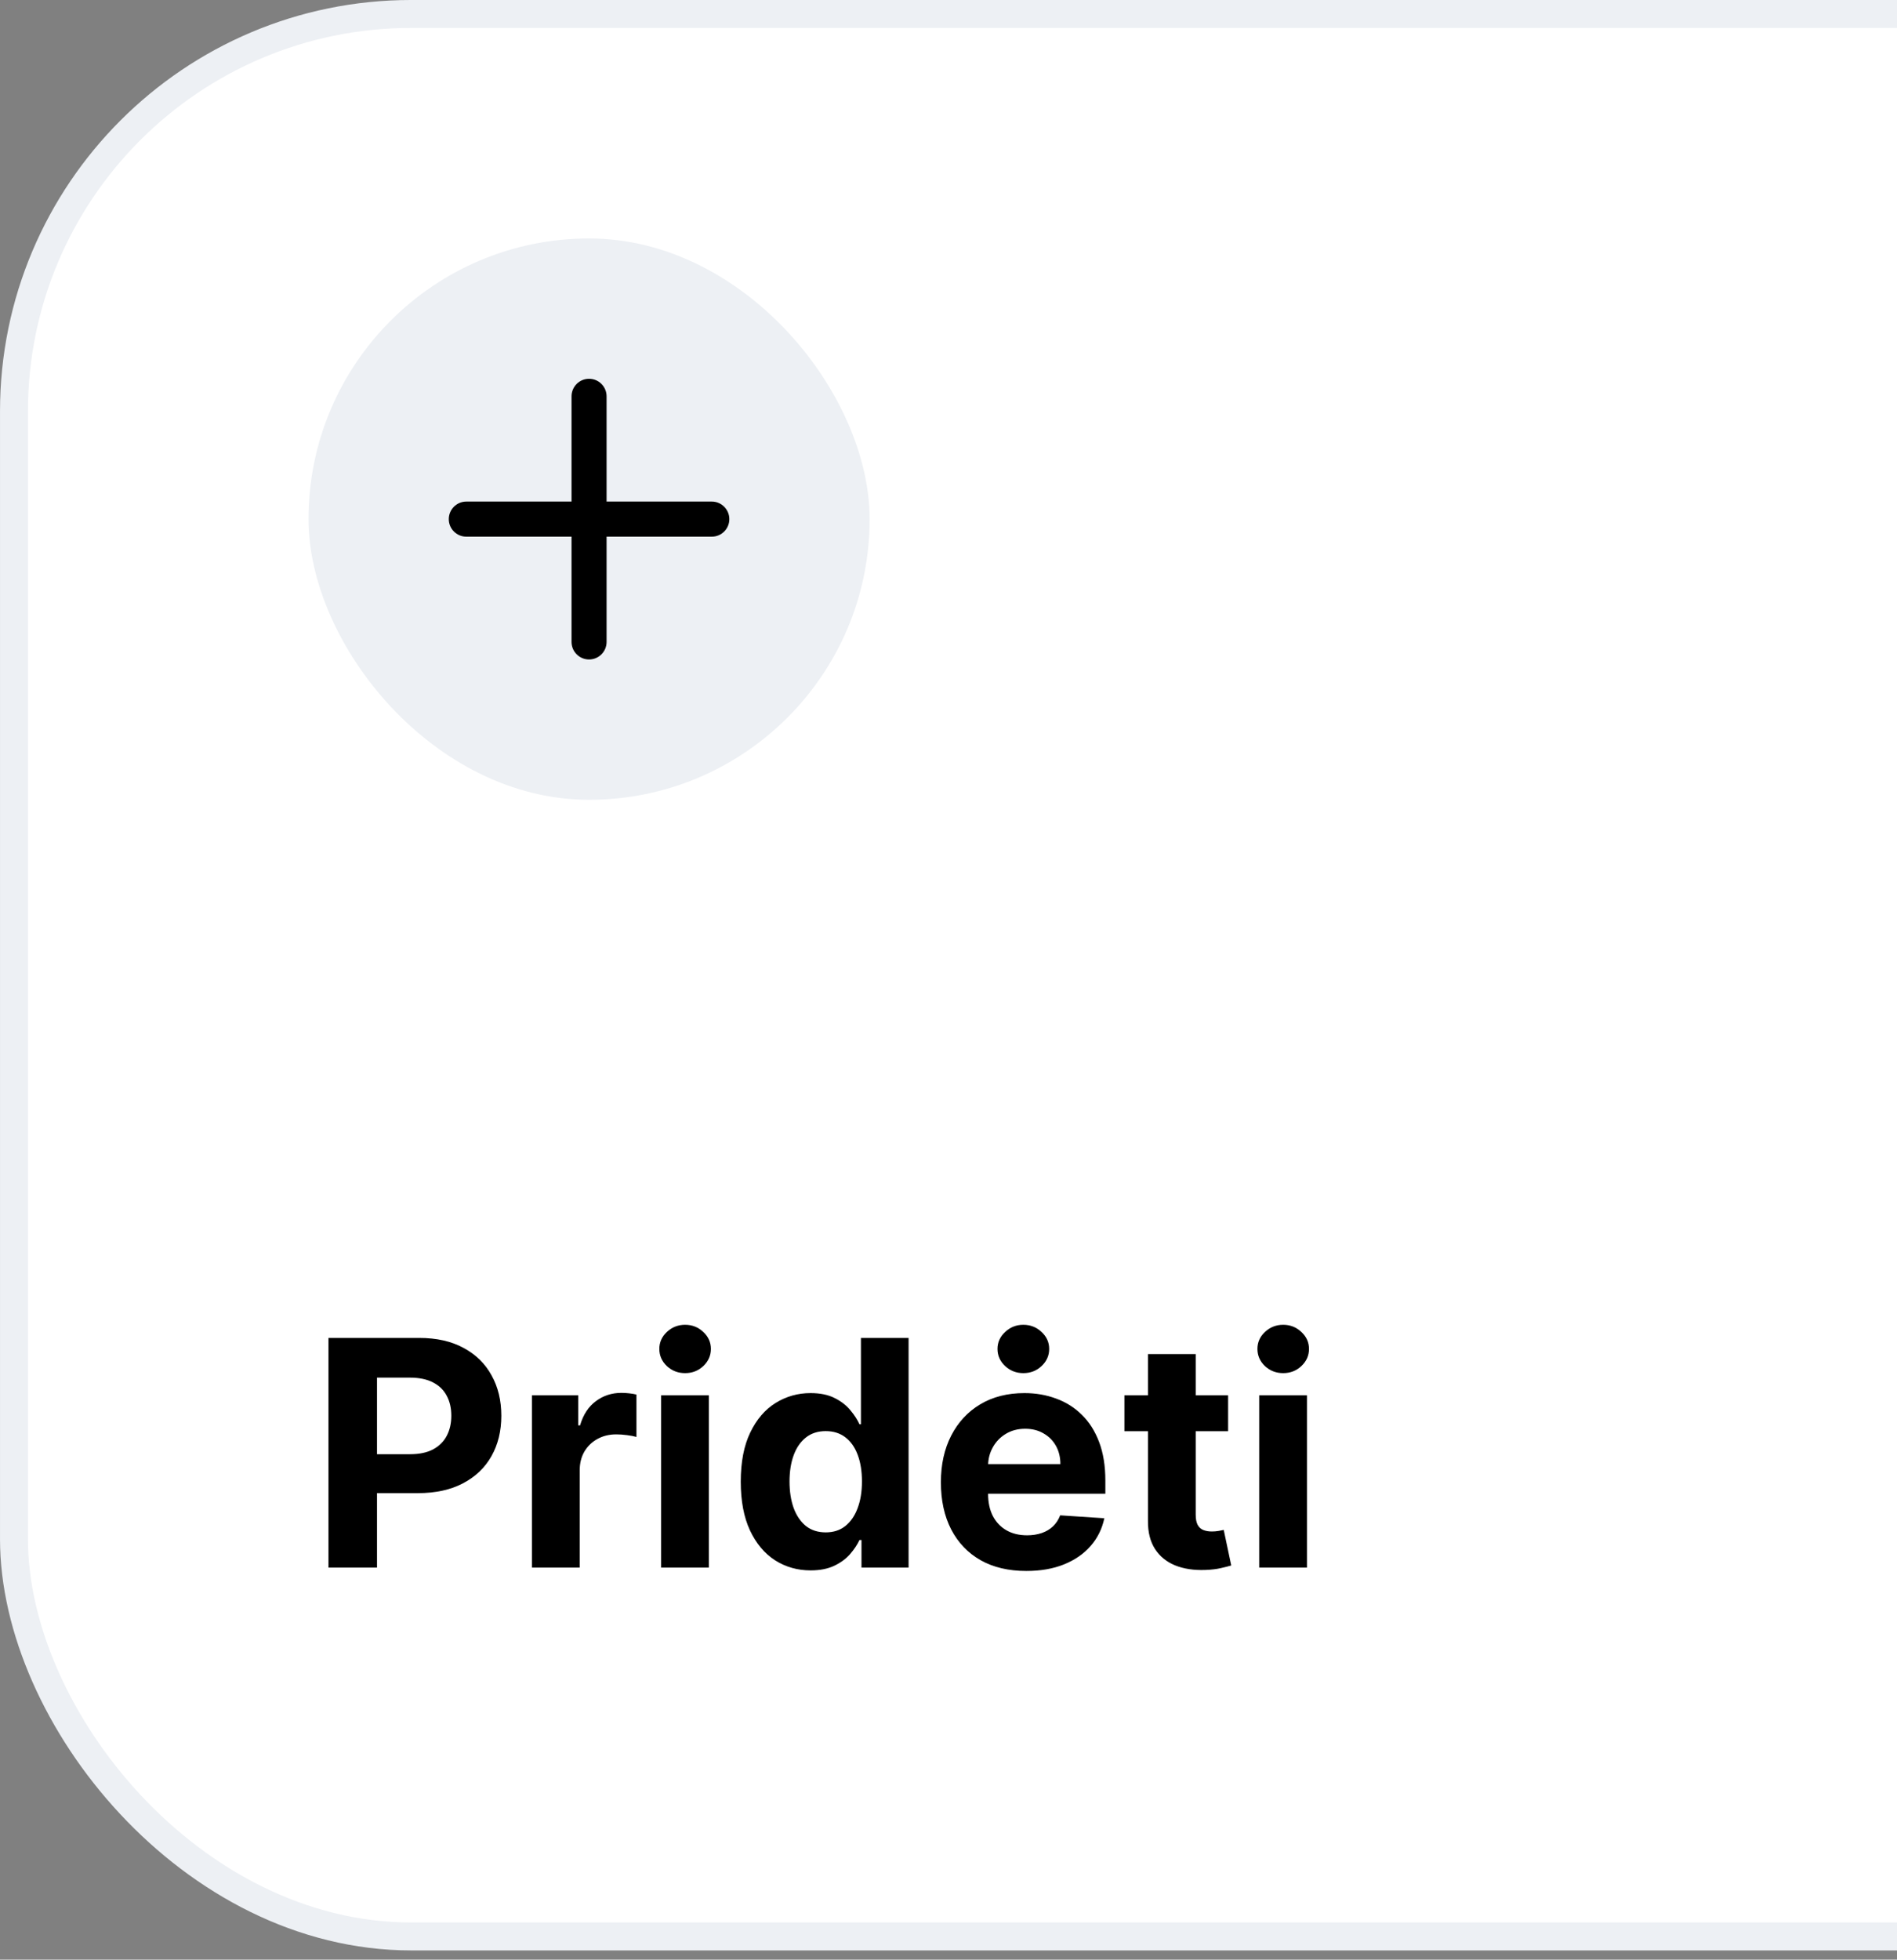
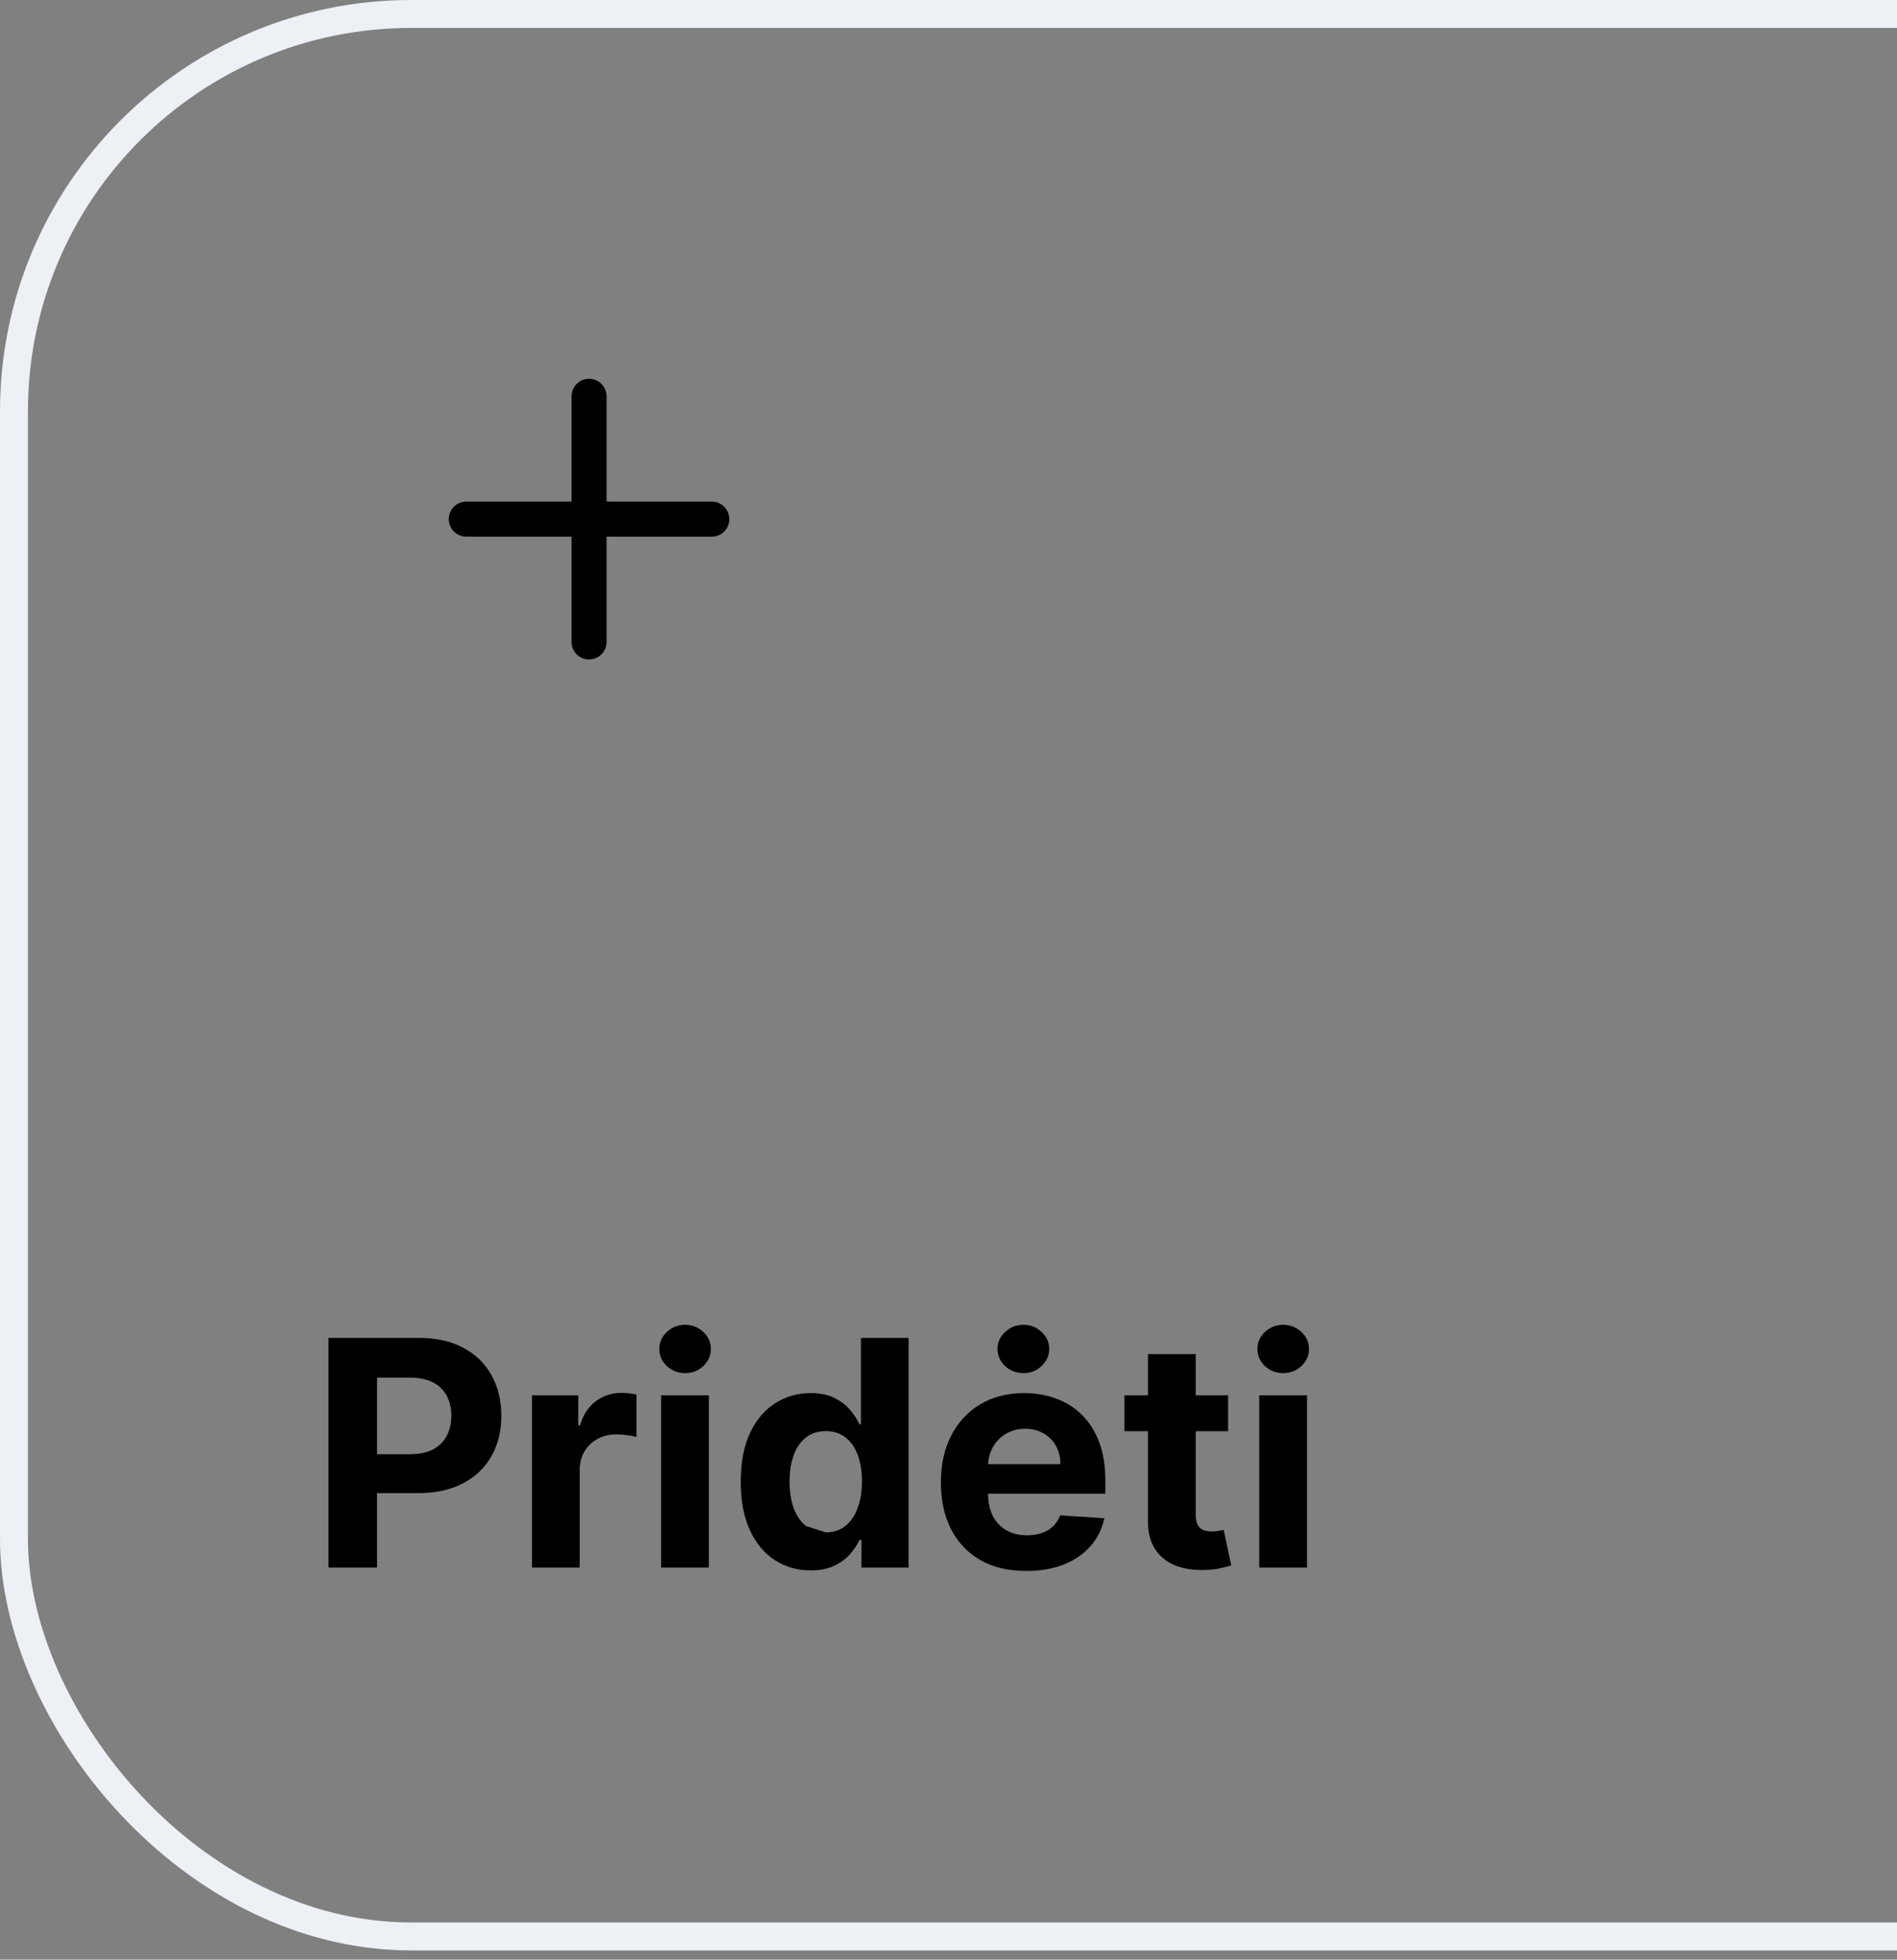
<svg xmlns="http://www.w3.org/2000/svg" width="92" height="95" viewBox="0 0 92 95" fill="none">
  <rect x="0" y="0" width="92" height="95" fill="#808080" stroke="none" />
-   <rect x="0.678" y="0.677" width="188.445" height="93.199" rx="19.265" fill="white" />
  <rect x="0.678" y="0.677" width="188.445" height="93.199" rx="19.265" stroke="#EDF0F4" stroke-width="1.355" />
-   <rect x="14.962" y="11.56" width="27.213" height="27.213" rx="13.607" fill="#EDF0F4" />
  <path fill-rule="evenodd" clip-rule="evenodd" d="M28.568 18.363C29.038 18.363 29.418 18.744 29.418 19.214V24.316H34.521C34.99 24.316 35.371 24.697 35.371 25.167C35.371 25.636 34.99 26.017 34.521 26.017H29.418V31.119C29.418 31.589 29.038 31.97 28.568 31.97C28.098 31.97 27.718 31.589 27.718 31.119V26.017H22.615C22.145 26.017 21.765 25.636 21.765 25.167C21.765 24.697 22.145 24.316 22.615 24.316H27.718V19.214C27.718 18.744 28.098 18.363 28.568 18.363Z" fill="black" />
-   <path d="M15.93 75.995V64.86H20.323C21.167 64.86 21.887 65.021 22.481 65.344C23.075 65.663 23.529 66.107 23.84 66.676C24.155 67.241 24.313 67.894 24.313 68.633C24.313 69.373 24.154 70.025 23.835 70.591C23.516 71.156 23.054 71.596 22.448 71.912C21.847 72.227 21.118 72.385 20.263 72.385H17.463V70.498H19.882C20.335 70.498 20.709 70.42 21.002 70.264C21.299 70.105 21.52 69.885 21.666 69.606C21.814 69.324 21.888 68.999 21.888 68.633C21.888 68.263 21.814 67.941 21.666 67.665C21.52 67.386 21.299 67.171 21.002 67.019C20.705 66.863 20.328 66.785 19.871 66.785H18.284V75.995H15.93ZM25.799 75.995V67.644H28.044V69.101H28.131C28.283 68.582 28.539 68.191 28.898 67.926C29.257 67.658 29.67 67.524 30.137 67.524C30.253 67.524 30.378 67.531 30.512 67.546C30.647 67.56 30.764 67.58 30.866 67.606V69.661C30.757 69.628 30.607 69.599 30.415 69.574C30.223 69.548 30.047 69.536 29.887 69.536C29.547 69.536 29.242 69.61 28.974 69.759C28.709 69.904 28.499 70.107 28.343 70.368C28.191 70.629 28.115 70.929 28.115 71.27V75.995H25.799ZM32.063 75.995V67.644H34.379V75.995H32.063ZM33.227 66.567C32.883 66.567 32.587 66.453 32.341 66.225C32.098 65.993 31.976 65.716 31.976 65.393C31.976 65.074 32.098 64.8 32.341 64.572C32.587 64.34 32.883 64.224 33.227 64.224C33.571 64.224 33.865 64.34 34.108 64.572C34.354 64.8 34.477 65.074 34.477 65.393C34.477 65.716 34.354 65.993 34.108 66.225C33.865 66.453 33.571 66.567 33.227 66.567ZM39.312 76.13C38.678 76.13 38.103 75.967 37.589 75.641C37.077 75.311 36.672 74.828 36.371 74.19C36.073 73.548 35.925 72.762 35.925 71.83C35.925 70.873 36.079 70.078 36.387 69.443C36.695 68.805 37.105 68.329 37.616 68.013C38.13 67.695 38.694 67.535 39.306 67.535C39.774 67.535 40.164 67.615 40.475 67.774C40.791 67.93 41.044 68.126 41.237 68.361C41.432 68.593 41.581 68.822 41.682 69.046H41.753V64.86H44.064V75.995H41.78V74.657H41.682C41.574 74.889 41.42 75.119 41.22 75.348C41.025 75.572 40.769 75.759 40.454 75.908C40.142 76.056 39.761 76.13 39.312 76.13ZM40.046 74.287C40.419 74.287 40.735 74.186 40.992 73.983C41.253 73.776 41.452 73.488 41.59 73.119C41.731 72.749 41.802 72.316 41.802 71.819C41.802 71.323 41.733 70.891 41.595 70.525C41.458 70.159 41.258 69.876 40.997 69.677C40.736 69.478 40.419 69.378 40.046 69.378C39.665 69.378 39.345 69.481 39.084 69.688C38.823 69.895 38.625 70.181 38.491 70.547C38.357 70.913 38.29 71.337 38.29 71.819C38.29 72.305 38.357 72.734 38.491 73.108C38.629 73.477 38.826 73.767 39.084 73.978C39.345 74.184 39.665 74.287 40.046 74.287ZM49.774 76.158C48.915 76.158 48.175 75.984 47.556 75.636C46.939 75.284 46.465 74.788 46.131 74.146C45.798 73.501 45.631 72.738 45.631 71.857C45.631 70.998 45.798 70.244 46.131 69.596C46.465 68.947 46.934 68.441 47.539 68.079C48.148 67.716 48.862 67.535 49.681 67.535C50.232 67.535 50.745 67.624 51.22 67.801C51.698 67.975 52.115 68.238 52.47 68.59C52.829 68.941 53.108 69.383 53.308 69.916C53.507 70.445 53.607 71.065 53.607 71.776V72.412H46.555V70.977H51.426C51.426 70.643 51.354 70.348 51.209 70.09C51.064 69.833 50.863 69.632 50.605 69.487C50.352 69.338 50.056 69.264 49.719 69.264C49.368 69.264 49.056 69.345 48.784 69.508C48.516 69.668 48.306 69.884 48.154 70.156C48.001 70.424 47.923 70.723 47.92 71.053V72.417C47.92 72.83 47.996 73.187 48.148 73.488C48.304 73.789 48.523 74.021 48.806 74.184C49.089 74.347 49.424 74.429 49.812 74.429C50.069 74.429 50.305 74.393 50.519 74.32C50.732 74.248 50.915 74.139 51.068 73.994C51.22 73.849 51.336 73.671 51.416 73.461L53.558 73.602C53.449 74.117 53.226 74.567 52.889 74.951C52.556 75.331 52.124 75.629 51.595 75.842C51.069 76.053 50.462 76.158 49.774 76.158ZM49.632 66.567C49.288 66.567 48.993 66.453 48.746 66.225C48.5 65.993 48.376 65.716 48.376 65.393C48.376 65.074 48.5 64.8 48.746 64.572C48.993 64.34 49.286 64.224 49.627 64.224C49.975 64.224 50.27 64.34 50.513 64.572C50.76 64.8 50.883 65.074 50.883 65.393C50.883 65.716 50.76 65.993 50.513 66.225C50.27 66.453 49.977 66.567 49.632 66.567ZM59.56 67.644V69.383H54.531V67.644H59.56ZM55.673 65.643H57.989V73.428C57.989 73.642 58.021 73.809 58.087 73.929C58.152 74.045 58.242 74.126 58.358 74.173C58.478 74.22 58.616 74.244 58.772 74.244C58.88 74.244 58.989 74.235 59.098 74.217C59.206 74.195 59.29 74.179 59.348 74.168L59.712 75.891C59.596 75.928 59.433 75.969 59.223 76.016C59.013 76.067 58.757 76.098 58.456 76.109C57.898 76.13 57.409 76.056 56.988 75.886C56.572 75.716 56.247 75.451 56.015 75.092C55.783 74.733 55.669 74.28 55.673 73.733V65.643ZM61.069 75.995V67.644H63.385V75.995H61.069ZM62.232 66.567C61.888 66.567 61.592 66.453 61.346 66.225C61.103 65.993 60.982 65.716 60.982 65.393C60.982 65.074 61.103 64.8 61.346 64.572C61.592 64.34 61.888 64.224 62.232 64.224C62.576 64.224 62.87 64.34 63.113 64.572C63.359 64.8 63.483 65.074 63.483 65.393C63.483 65.716 63.359 65.993 63.113 66.225C62.87 66.453 62.576 66.567 62.232 66.567Z" fill="black" />
+   <path d="M15.93 75.995V64.86H20.323C21.167 64.86 21.887 65.021 22.481 65.344C23.075 65.663 23.529 66.107 23.84 66.676C24.155 67.241 24.313 67.894 24.313 68.633C24.313 69.373 24.154 70.025 23.835 70.591C23.516 71.156 23.054 71.596 22.448 71.912C21.847 72.227 21.118 72.385 20.263 72.385H17.463V70.498H19.882C20.335 70.498 20.709 70.42 21.002 70.264C21.299 70.105 21.52 69.885 21.666 69.606C21.814 69.324 21.888 68.999 21.888 68.633C21.888 68.263 21.814 67.941 21.666 67.665C21.52 67.386 21.299 67.171 21.002 67.019C20.705 66.863 20.328 66.785 19.871 66.785H18.284V75.995H15.93ZM25.799 75.995V67.644H28.044V69.101H28.131C28.283 68.582 28.539 68.191 28.898 67.926C29.257 67.658 29.67 67.524 30.137 67.524C30.253 67.524 30.378 67.531 30.512 67.546C30.647 67.56 30.764 67.58 30.866 67.606V69.661C30.757 69.628 30.607 69.599 30.415 69.574C30.223 69.548 30.047 69.536 29.887 69.536C29.547 69.536 29.242 69.61 28.974 69.759C28.709 69.904 28.499 70.107 28.343 70.368C28.191 70.629 28.115 70.929 28.115 71.27V75.995H25.799ZM32.063 75.995V67.644H34.379V75.995H32.063ZM33.227 66.567C32.883 66.567 32.587 66.453 32.341 66.225C32.098 65.993 31.976 65.716 31.976 65.393C31.976 65.074 32.098 64.8 32.341 64.572C32.587 64.34 32.883 64.224 33.227 64.224C33.571 64.224 33.865 64.34 34.108 64.572C34.354 64.8 34.477 65.074 34.477 65.393C34.477 65.716 34.354 65.993 34.108 66.225C33.865 66.453 33.571 66.567 33.227 66.567ZM39.312 76.13C38.678 76.13 38.103 75.967 37.589 75.641C37.077 75.311 36.672 74.828 36.371 74.19C36.073 73.548 35.925 72.762 35.925 71.83C35.925 70.873 36.079 70.078 36.387 69.443C36.695 68.805 37.105 68.329 37.616 68.013C38.13 67.695 38.694 67.535 39.306 67.535C39.774 67.535 40.164 67.615 40.475 67.774C40.791 67.93 41.044 68.126 41.237 68.361C41.432 68.593 41.581 68.822 41.682 69.046H41.753V64.86H44.064V75.995H41.78V74.657H41.682C41.574 74.889 41.42 75.119 41.22 75.348C41.025 75.572 40.769 75.759 40.454 75.908C40.142 76.056 39.761 76.13 39.312 76.13ZM40.046 74.287C40.419 74.287 40.735 74.186 40.992 73.983C41.253 73.776 41.452 73.488 41.59 73.119C41.731 72.749 41.802 72.316 41.802 71.819C41.802 71.323 41.733 70.891 41.595 70.525C41.458 70.159 41.258 69.876 40.997 69.677C40.736 69.478 40.419 69.378 40.046 69.378C39.665 69.378 39.345 69.481 39.084 69.688C38.823 69.895 38.625 70.181 38.491 70.547C38.357 70.913 38.29 71.337 38.29 71.819C38.29 72.305 38.357 72.734 38.491 73.108C38.629 73.477 38.826 73.767 39.084 73.978ZM49.774 76.158C48.915 76.158 48.175 75.984 47.556 75.636C46.939 75.284 46.465 74.788 46.131 74.146C45.798 73.501 45.631 72.738 45.631 71.857C45.631 70.998 45.798 70.244 46.131 69.596C46.465 68.947 46.934 68.441 47.539 68.079C48.148 67.716 48.862 67.535 49.681 67.535C50.232 67.535 50.745 67.624 51.22 67.801C51.698 67.975 52.115 68.238 52.47 68.59C52.829 68.941 53.108 69.383 53.308 69.916C53.507 70.445 53.607 71.065 53.607 71.776V72.412H46.555V70.977H51.426C51.426 70.643 51.354 70.348 51.209 70.09C51.064 69.833 50.863 69.632 50.605 69.487C50.352 69.338 50.056 69.264 49.719 69.264C49.368 69.264 49.056 69.345 48.784 69.508C48.516 69.668 48.306 69.884 48.154 70.156C48.001 70.424 47.923 70.723 47.92 71.053V72.417C47.92 72.83 47.996 73.187 48.148 73.488C48.304 73.789 48.523 74.021 48.806 74.184C49.089 74.347 49.424 74.429 49.812 74.429C50.069 74.429 50.305 74.393 50.519 74.32C50.732 74.248 50.915 74.139 51.068 73.994C51.22 73.849 51.336 73.671 51.416 73.461L53.558 73.602C53.449 74.117 53.226 74.567 52.889 74.951C52.556 75.331 52.124 75.629 51.595 75.842C51.069 76.053 50.462 76.158 49.774 76.158ZM49.632 66.567C49.288 66.567 48.993 66.453 48.746 66.225C48.5 65.993 48.376 65.716 48.376 65.393C48.376 65.074 48.5 64.8 48.746 64.572C48.993 64.34 49.286 64.224 49.627 64.224C49.975 64.224 50.27 64.34 50.513 64.572C50.76 64.8 50.883 65.074 50.883 65.393C50.883 65.716 50.76 65.993 50.513 66.225C50.27 66.453 49.977 66.567 49.632 66.567ZM59.56 67.644V69.383H54.531V67.644H59.56ZM55.673 65.643H57.989V73.428C57.989 73.642 58.021 73.809 58.087 73.929C58.152 74.045 58.242 74.126 58.358 74.173C58.478 74.22 58.616 74.244 58.772 74.244C58.88 74.244 58.989 74.235 59.098 74.217C59.206 74.195 59.29 74.179 59.348 74.168L59.712 75.891C59.596 75.928 59.433 75.969 59.223 76.016C59.013 76.067 58.757 76.098 58.456 76.109C57.898 76.13 57.409 76.056 56.988 75.886C56.572 75.716 56.247 75.451 56.015 75.092C55.783 74.733 55.669 74.28 55.673 73.733V65.643ZM61.069 75.995V67.644H63.385V75.995H61.069ZM62.232 66.567C61.888 66.567 61.592 66.453 61.346 66.225C61.103 65.993 60.982 65.716 60.982 65.393C60.982 65.074 61.103 64.8 61.346 64.572C61.592 64.34 61.888 64.224 62.232 64.224C62.576 64.224 62.87 64.34 63.113 64.572C63.359 64.8 63.483 65.074 63.483 65.393C63.483 65.716 63.359 65.993 63.113 66.225C62.87 66.453 62.576 66.567 62.232 66.567Z" fill="black" />
</svg>